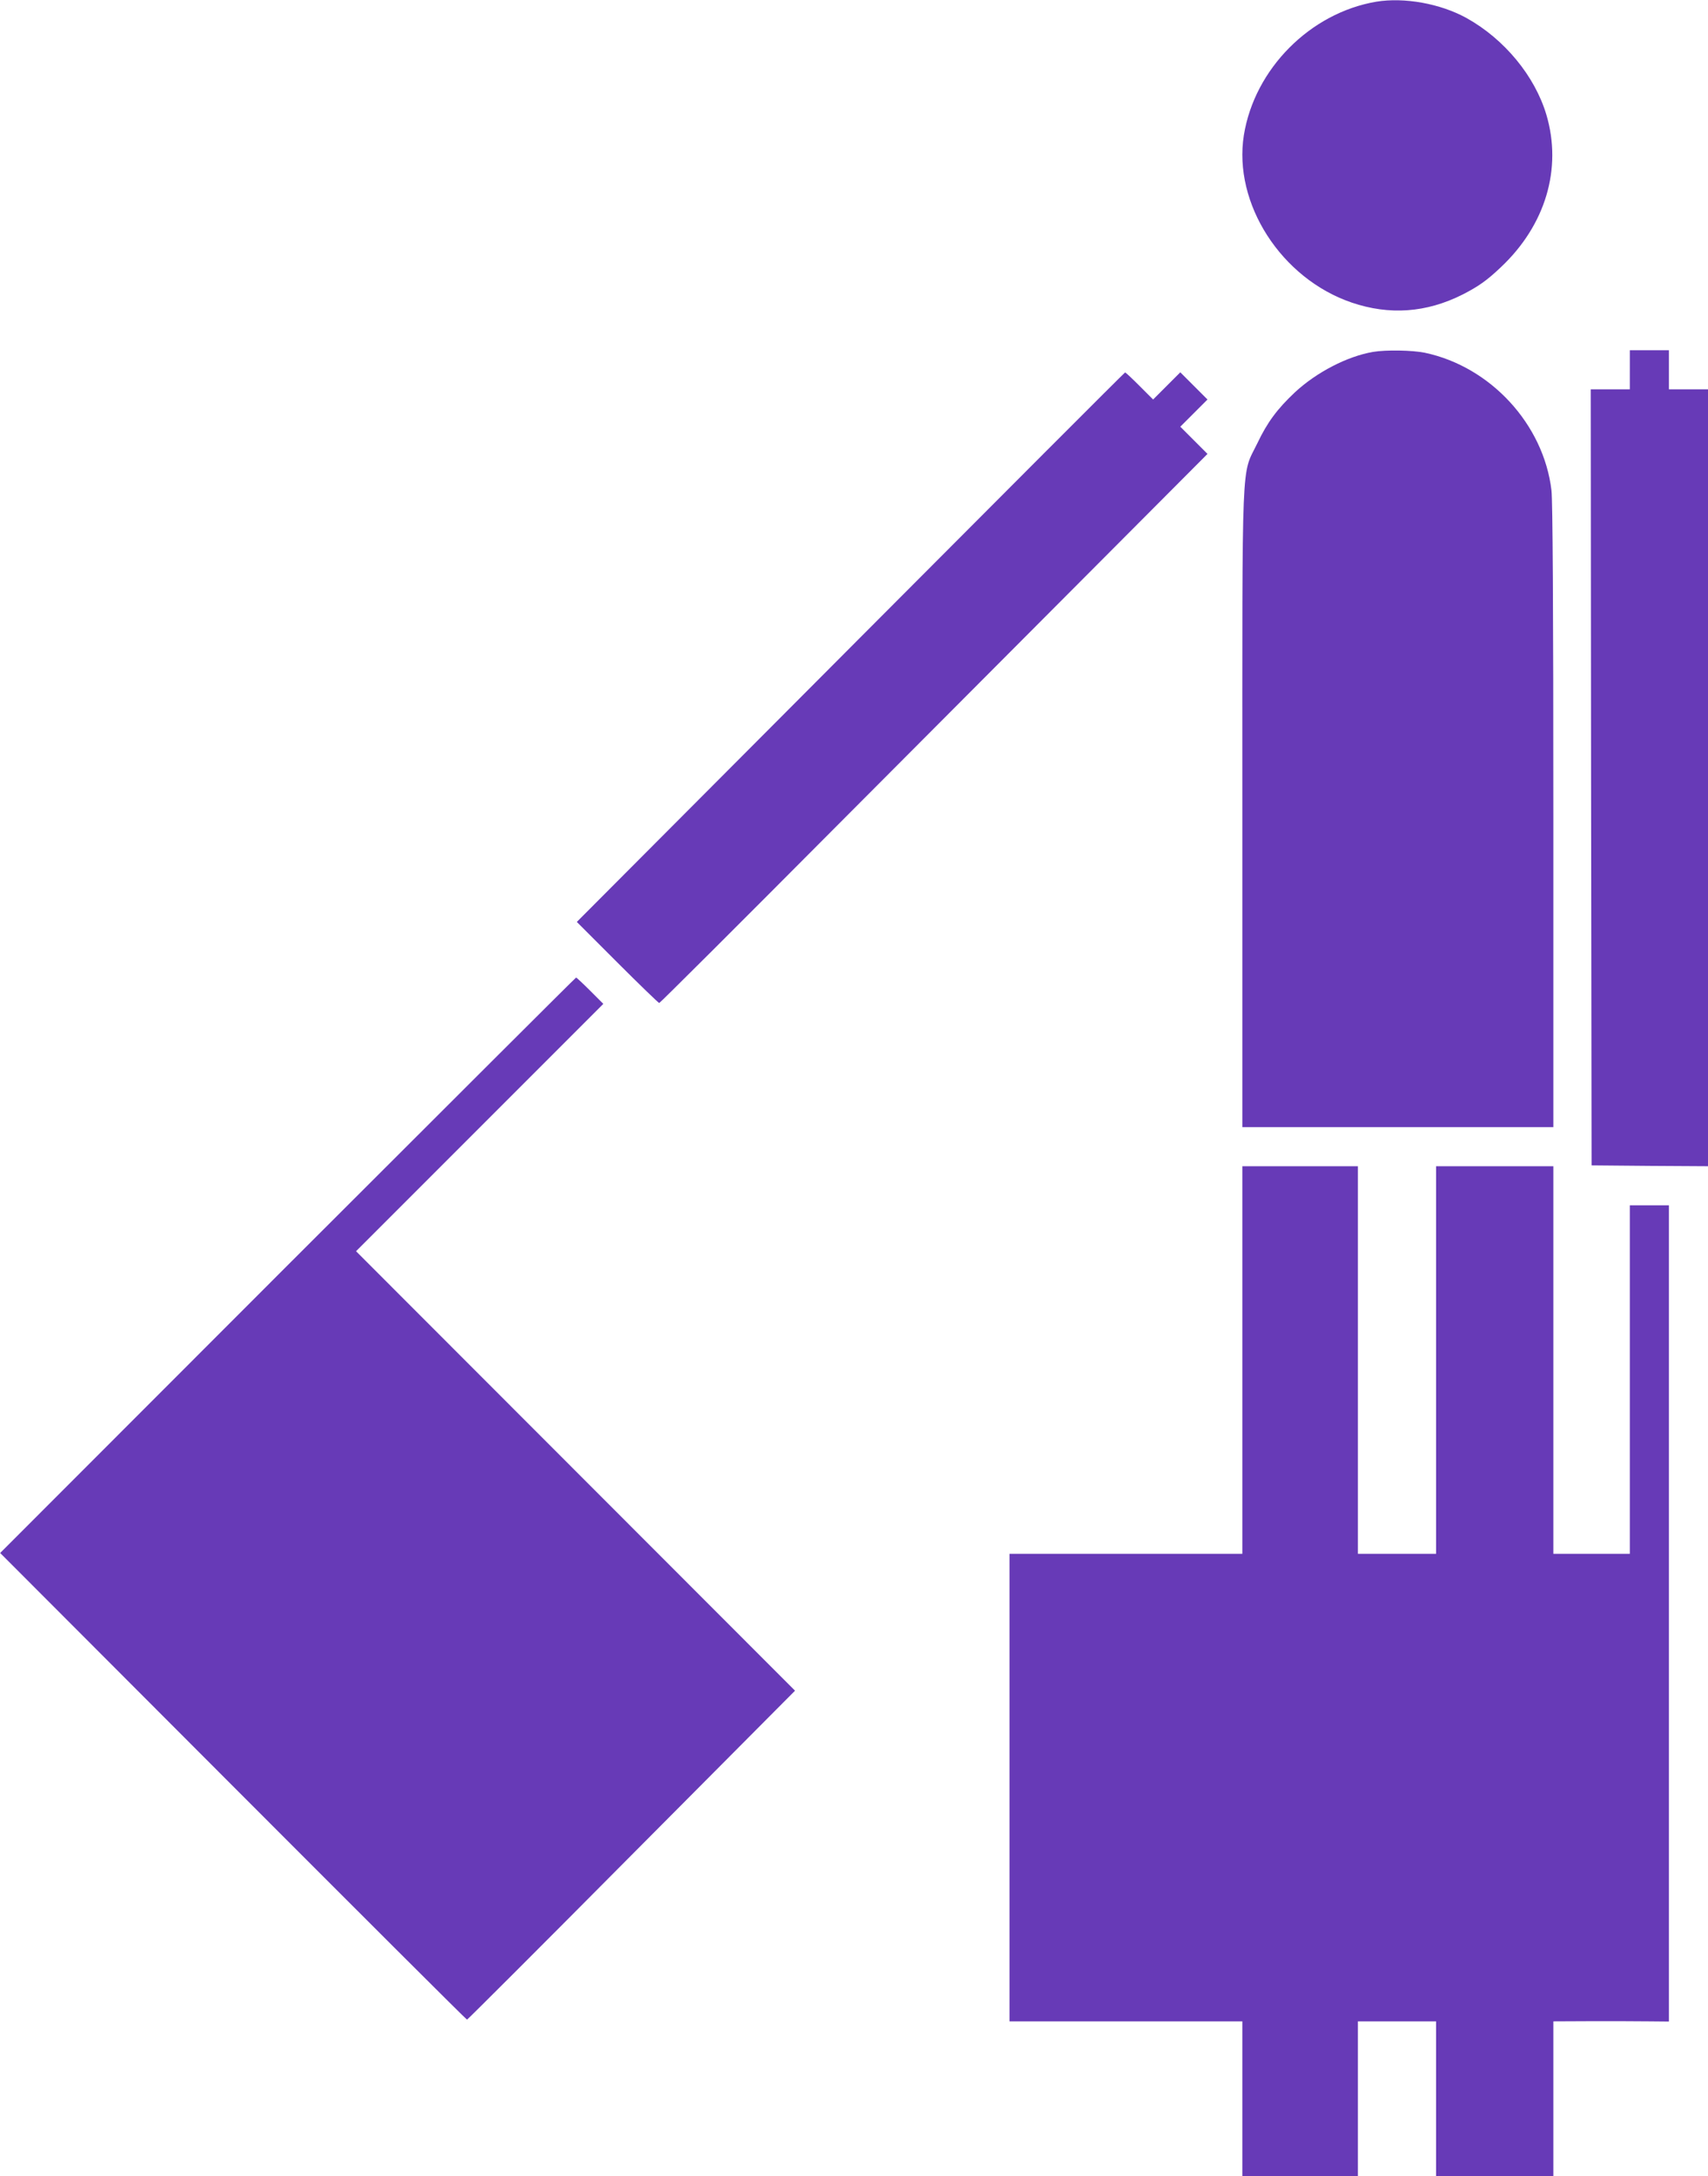
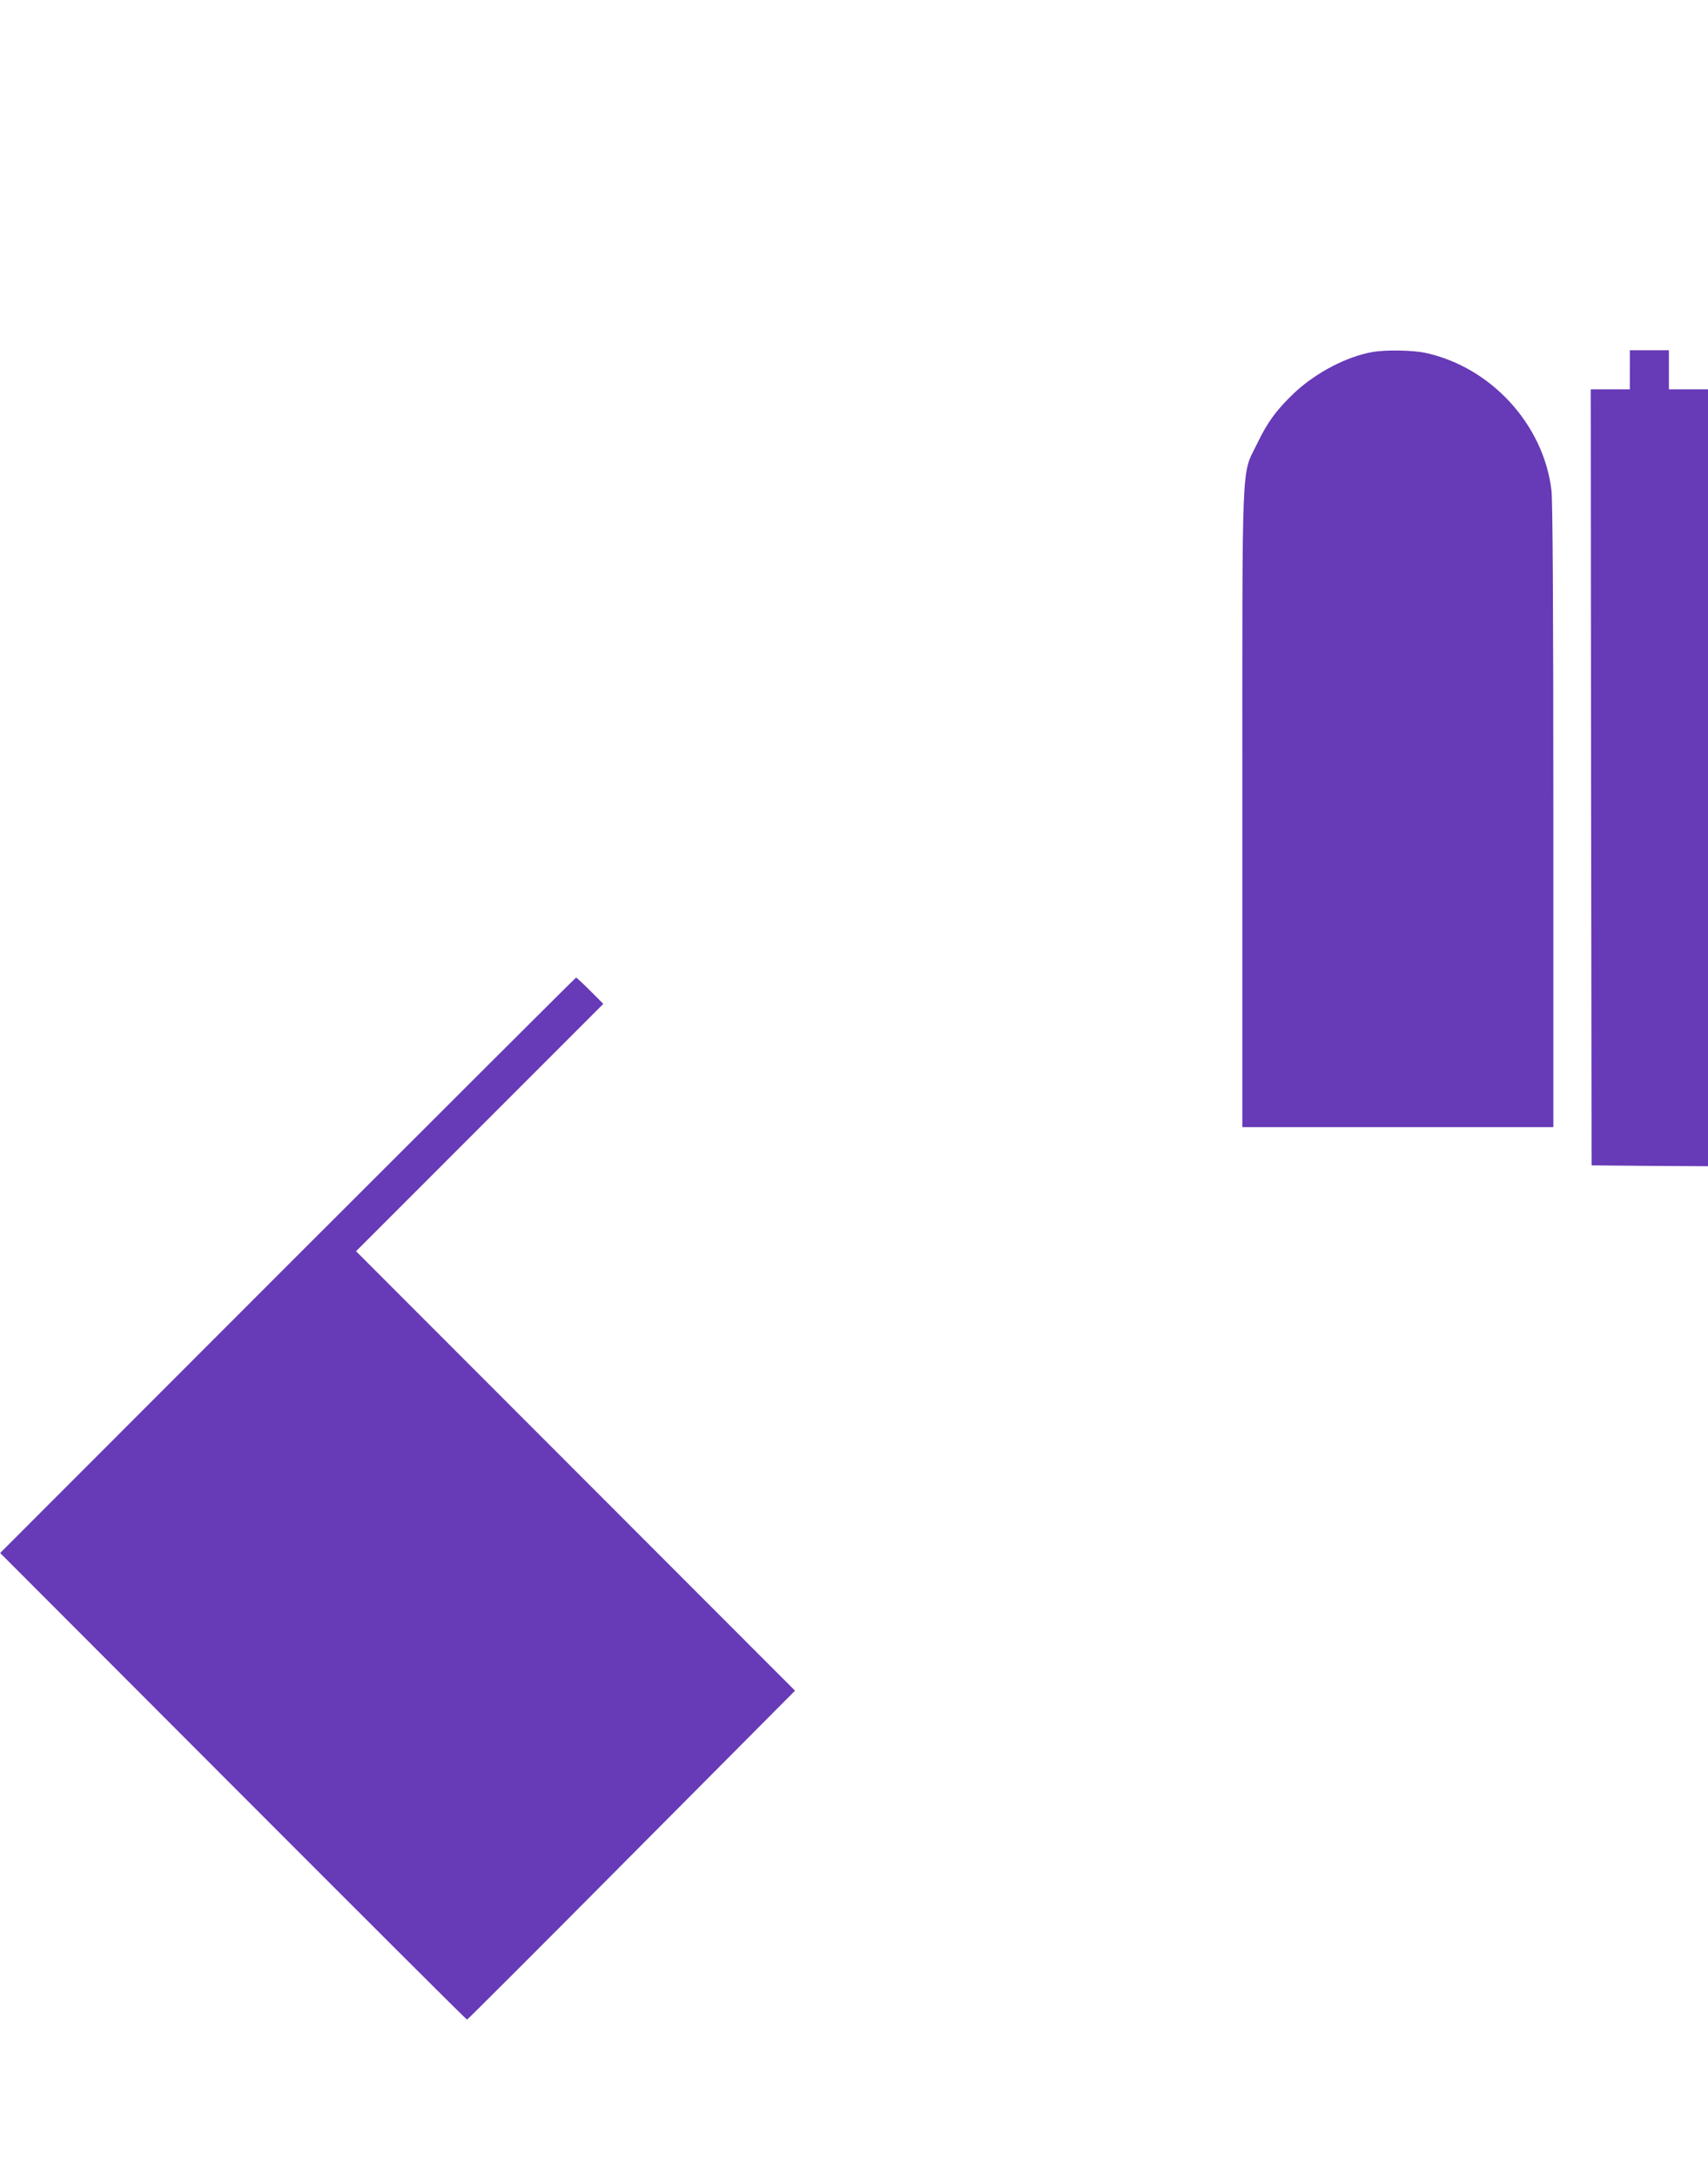
<svg xmlns="http://www.w3.org/2000/svg" version="1.0" width="1005pt" height="1280pt" viewBox="0 0 1005 1280" preserveAspectRatio="xMidYMid meet">
  <g transform="translate(0,1280) scale(0.1,-0.1)" fill="#673ab7" stroke="none">
-     <path d="M8098 12790 c-389 -66 -716 -395 -779 -785 -64 -402 220 -844 635 -985 221 -75 438 -60 651 47 94 48 144 83 227 162 262 247 361 579 267 896 -68 228 -247 445 -470 569 -154 85 -366 123 -531 96z" />
    <path d="M8079 10730 c-152 -26 -333 -120 -460 -238 -104 -98 -162 -176 -221 -300 -95 -196 -88 -23 -88 -2154 l0 -1868 915 0 915 0 0 1828 c0 1242 -4 1856 -11 1917 -46 389 -358 728 -745 810 -73 15 -228 18 -305 5z" />
-     <path d="M9590 10625 l0 -115 -115 0 -115 0 2 -2282 3 -2283 343 -3 342 -2 0 2285 0 2285 -115 0 -115 0 0 115 0 115 -115 0 -115 0 0 -115z" />
-     <path d="M5005 8993 l-1611 -1616 239 -239 c131 -131 242 -238 246 -238 4 0 459 453 1011 1008 552 554 1276 1280 1609 1614 l606 608 -80 80 -80 80 80 80 80 80 -80 80 -80 80 -80 -80 -80 -80 -80 80 c-44 44 -82 80 -85 79 -3 0 -730 -728 -1615 -1616z" />
+     <path d="M9590 10625 l0 -115 -115 0 -115 0 2 -2282 3 -2283 343 -3 342 -2 0 2285 0 2285 -115 0 -115 0 0 115 0 115 -115 0 -115 0 0 -115" />
    <path d="M1693 5358 l-1692 -1693 1370 -1372 c754 -755 1373 -1373 1377 -1373 3 0 439 435 968 968 l962 967 -1291 1292 -1292 1293 728 728 727 727 -78 78 c-42 42 -80 77 -82 77 -3 0 -766 -762 -1697 -1692z" />
-     <path d="M7310 4800 l0 -1140 -685 0 -685 0 0 -1375 0 -1375 685 0 685 0 0 -455 0 -455 340 0 340 0 0 455 0 455 230 0 230 0 0 -455 0 -455 345 0 345 0 0 455 0 455 228 1 c125 0 278 0 340 -1 l112 -1 0 2400 0 2401 -115 0 -115 0 0 -1025 0 -1025 -225 0 -225 0 0 1140 0 1140 -345 0 -345 0 0 -1140 0 -1140 -230 0 -230 0 0 1140 0 1140 -340 0 -340 0 0 -1140z" />
  </g>
</svg>